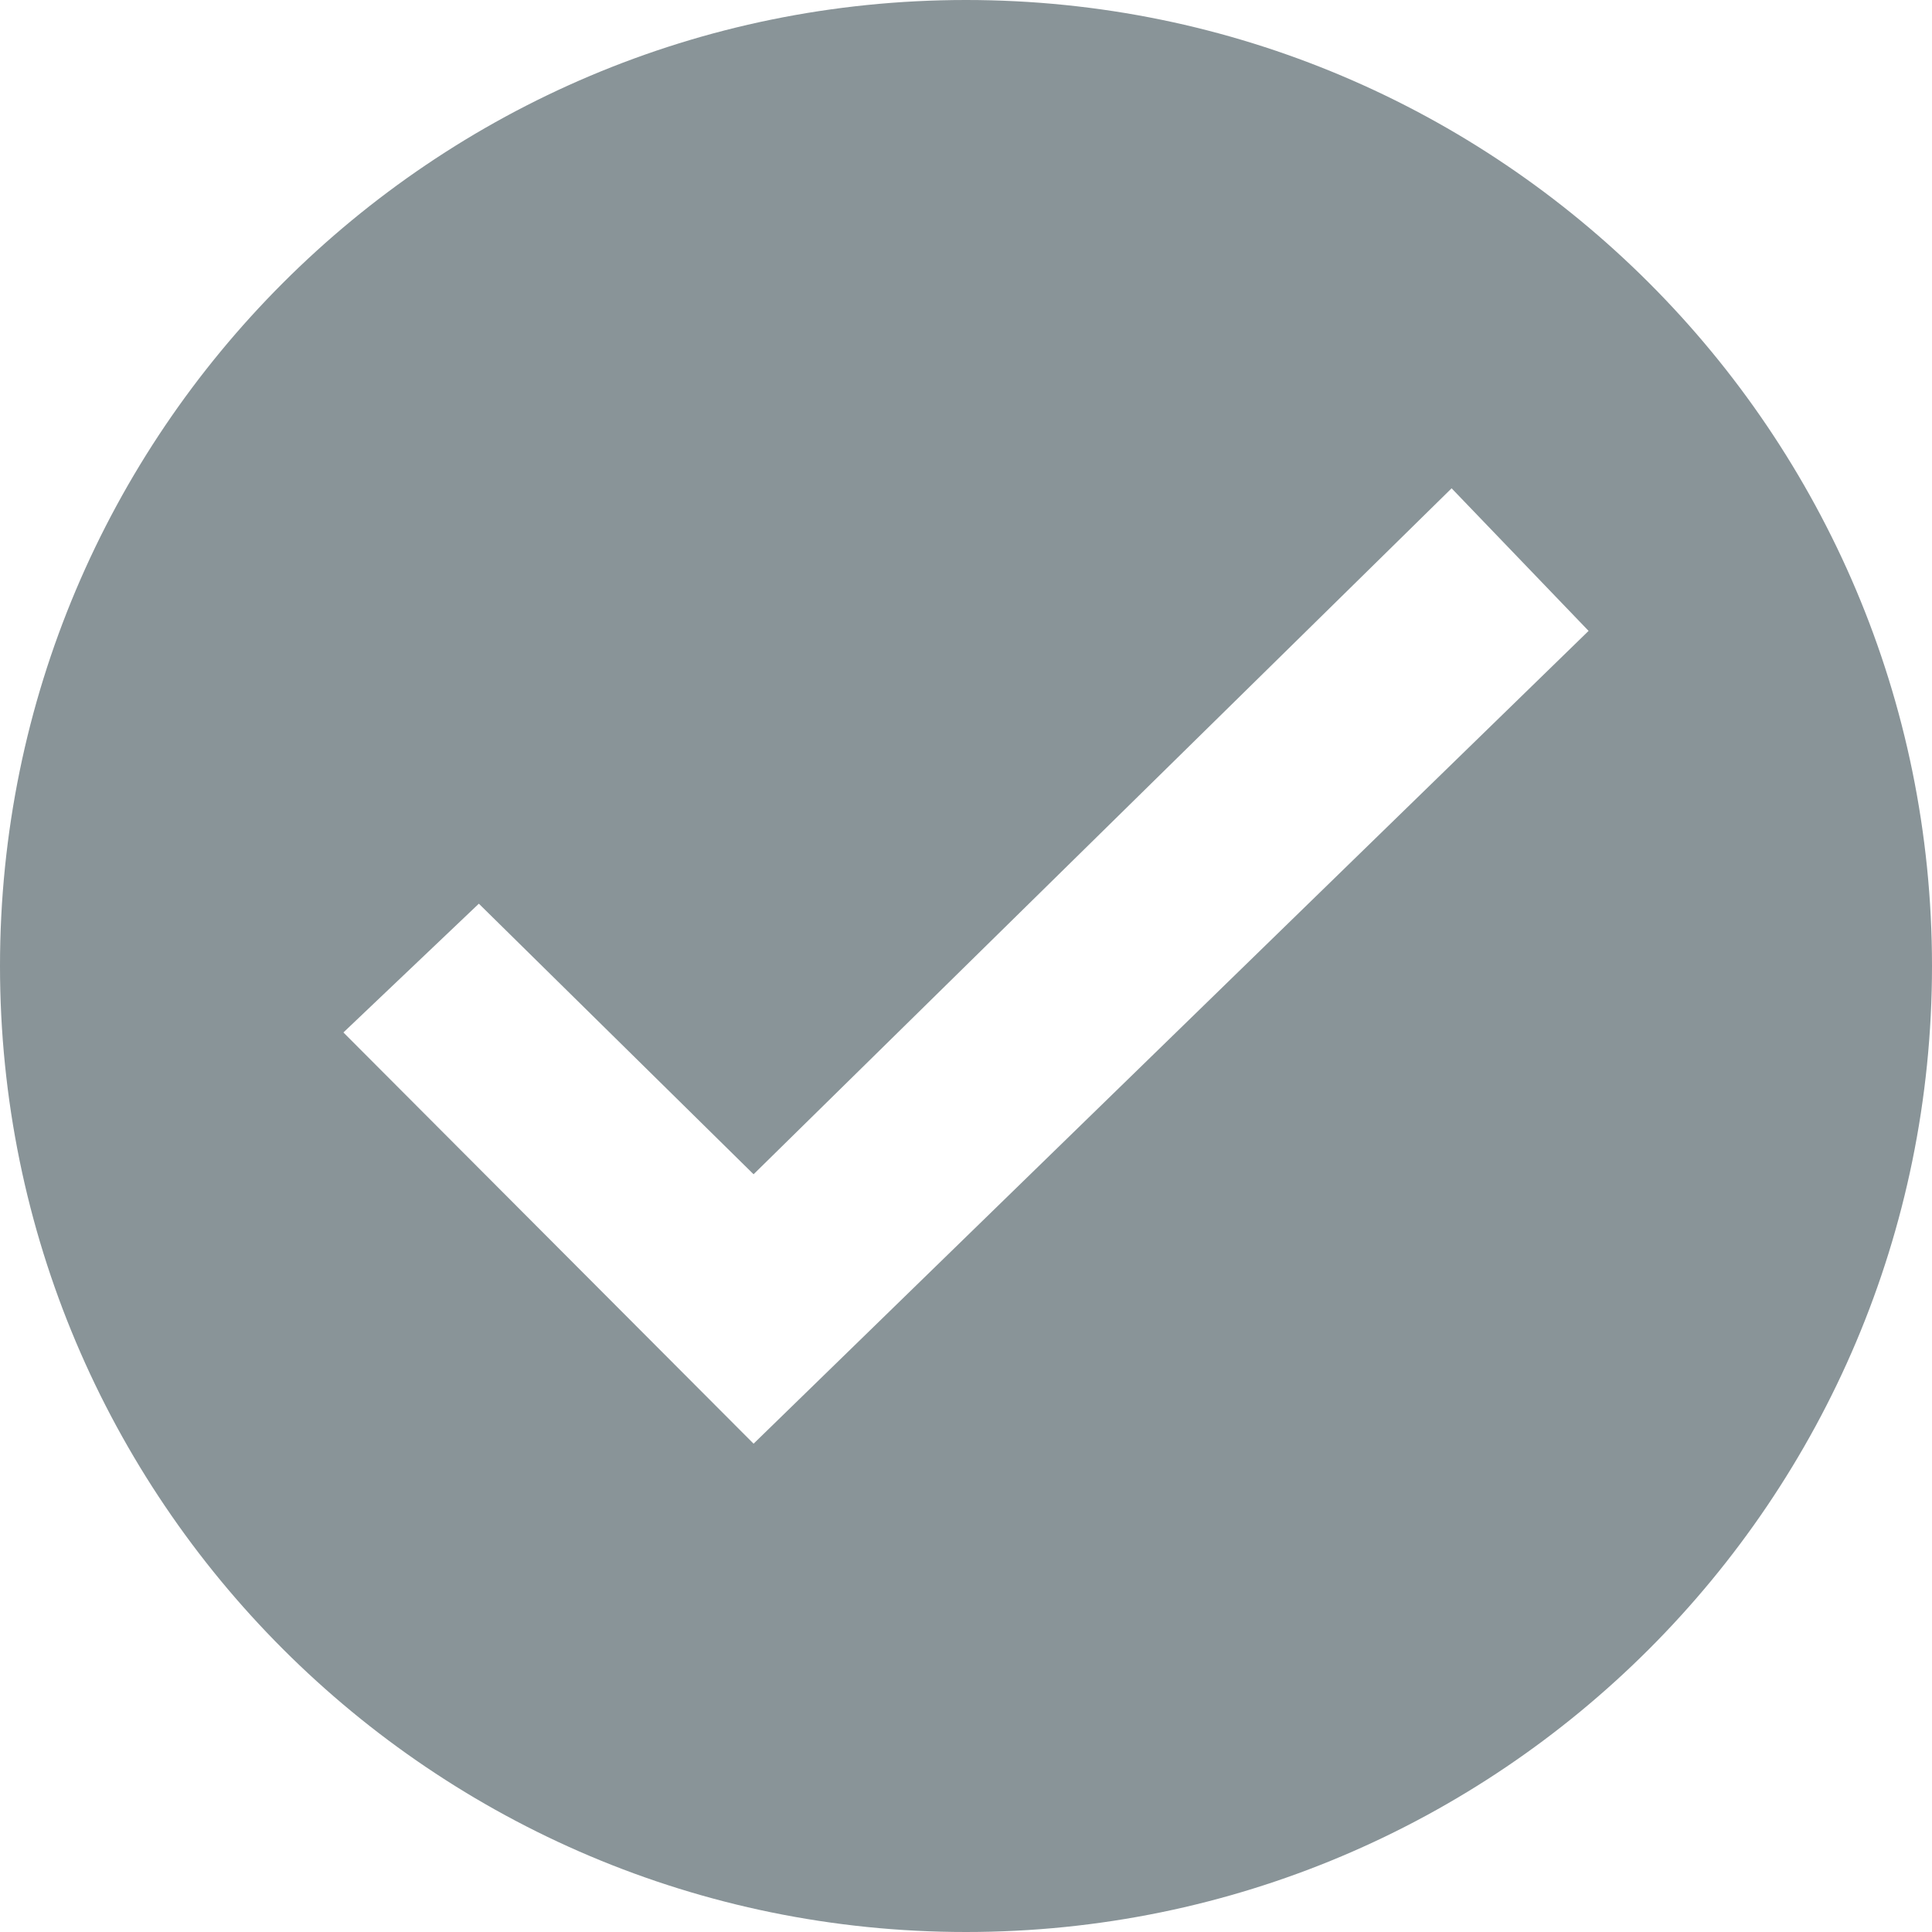
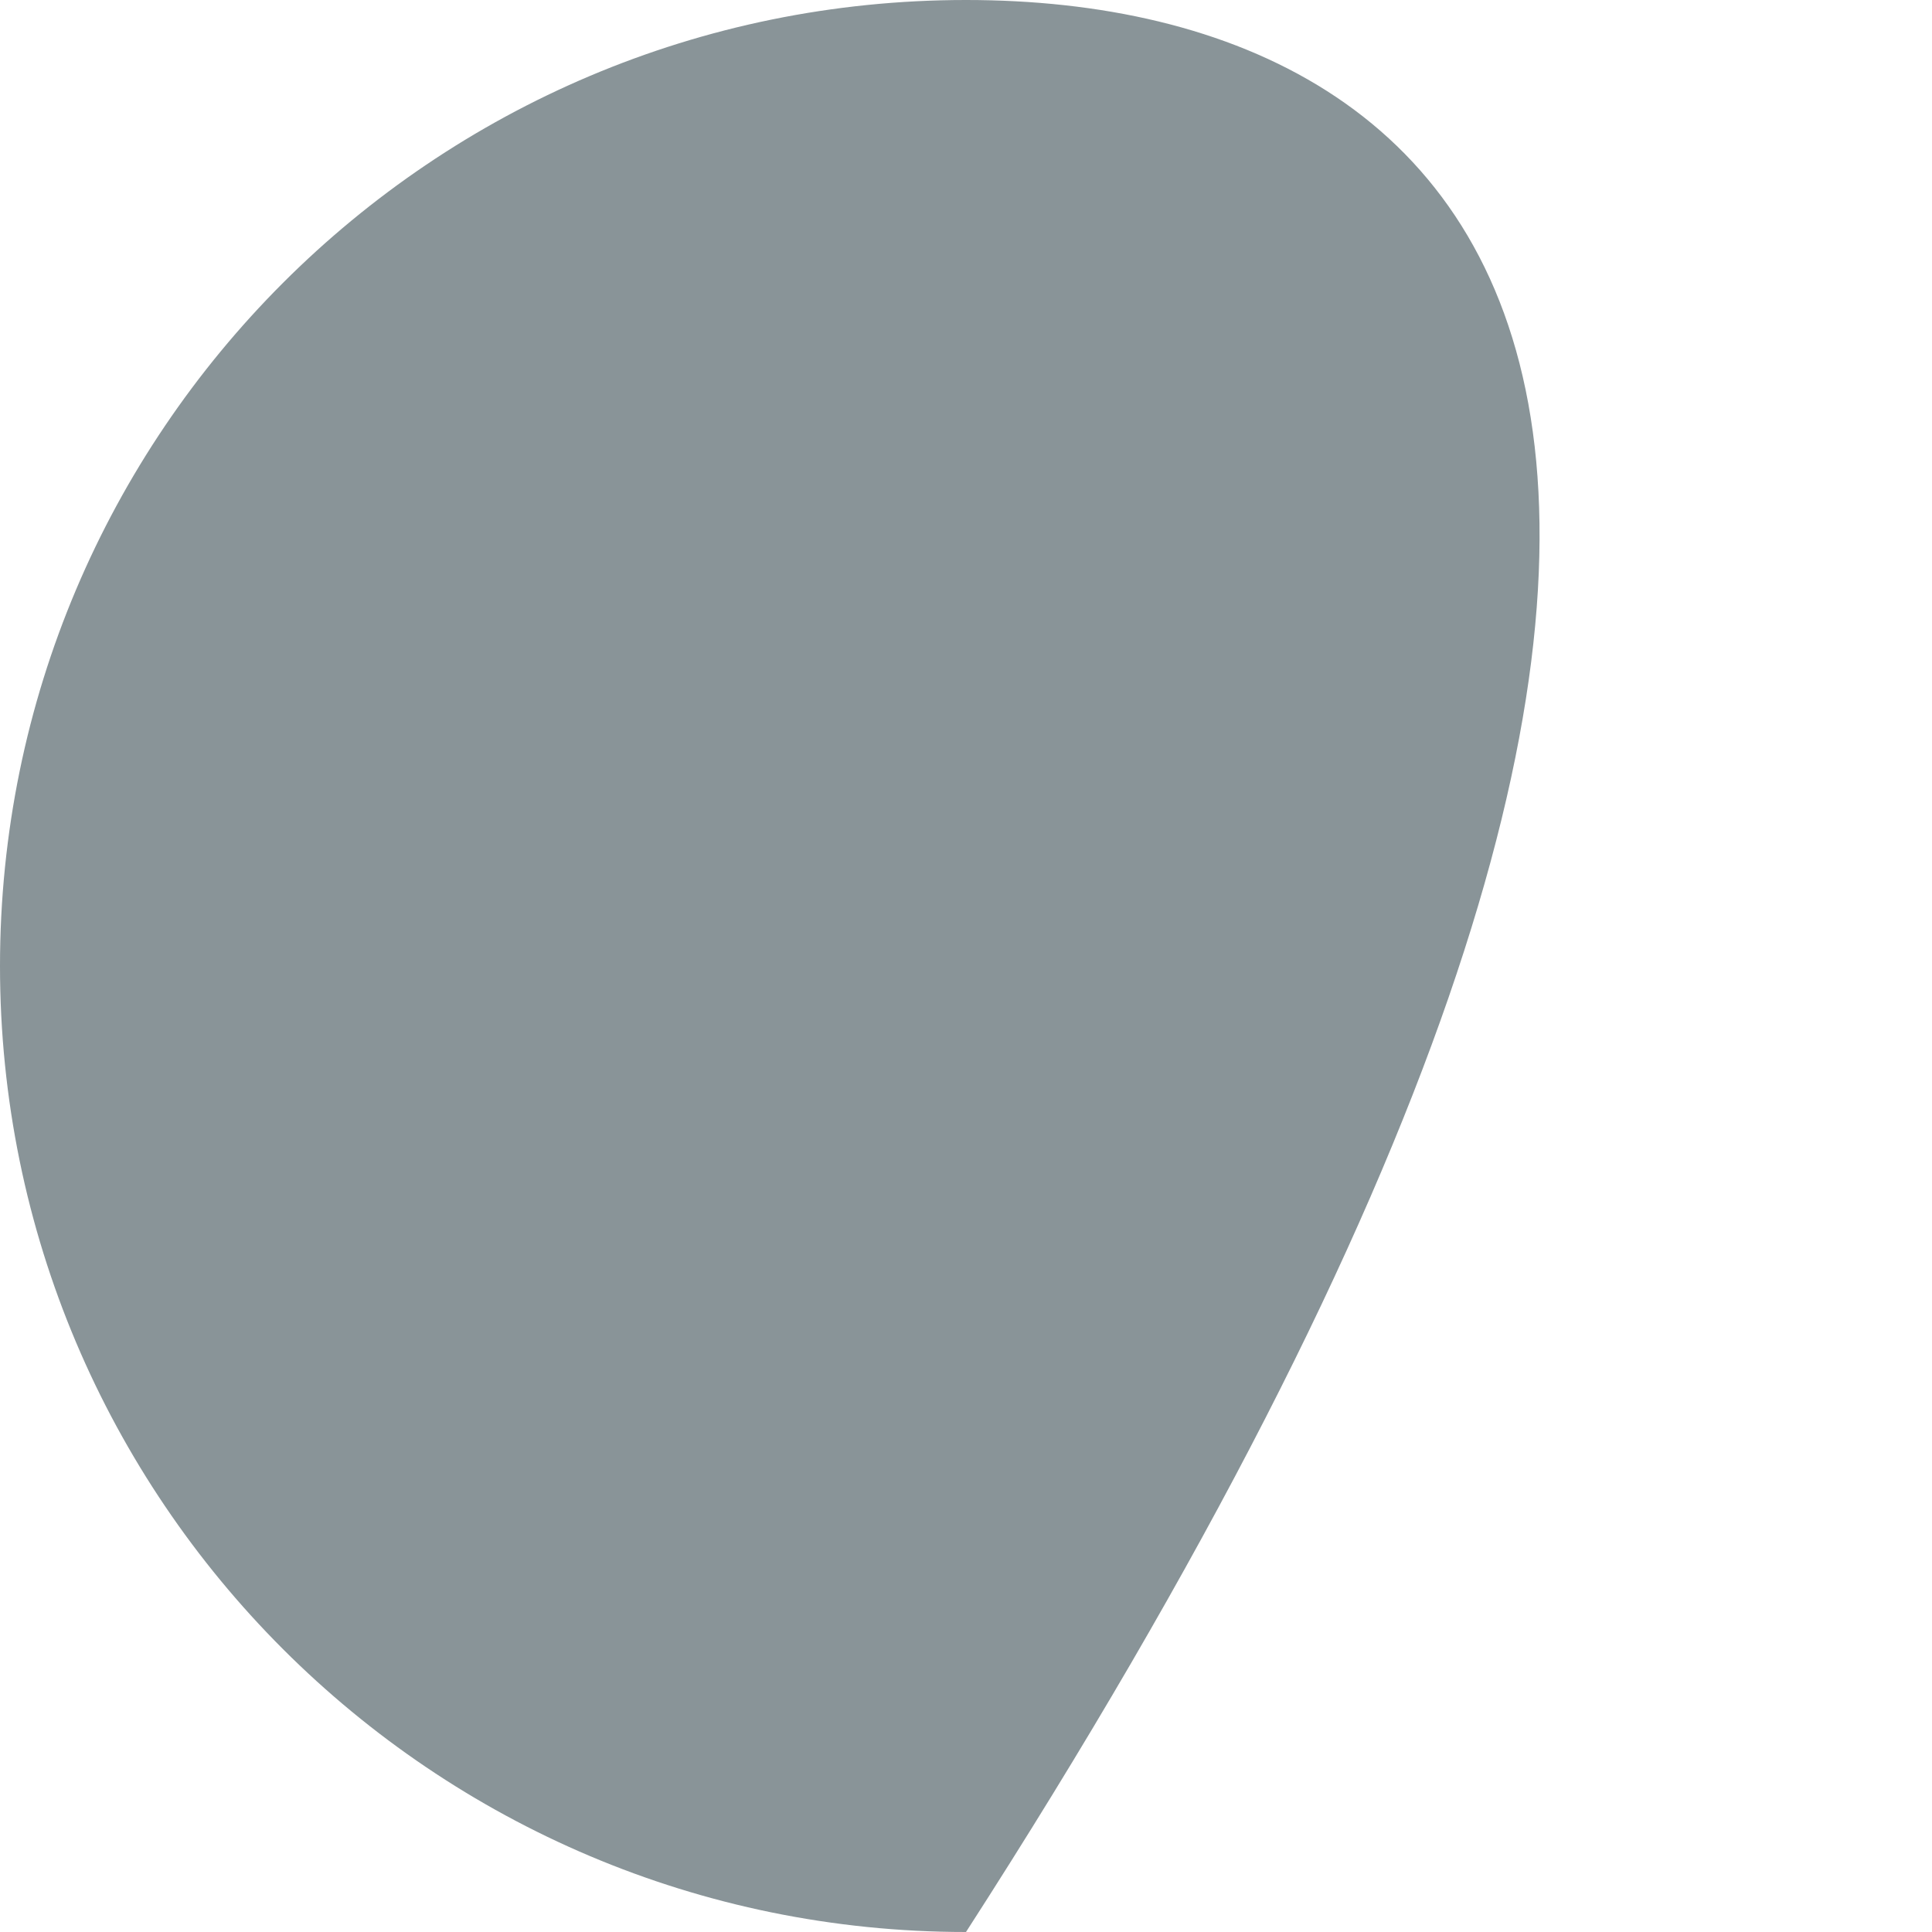
<svg xmlns="http://www.w3.org/2000/svg" width="20px" height="20px" viewBox="0 0 20 20" version="1.1">
  <g id="surface1">
-     <rect x="0" y="0" width="20" height="20" style="fill:rgb(100%,100%,100%);fill-opacity:1;stroke:none;" />
-     <path style=" stroke:none;fill-rule:nonzero;fill:rgb(53.725%,58.039%,59.608%);fill-opacity:1;" d="M 10 20 C 15.523 20 20 15.523 20 10 C 20 4.477 15.523 0 10 0 C 4.477 0 0 4.477 0 10 C 0 15.523 4.477 20 10 20 Z M 10 20 " />
-     <path style=" stroke:none;fill-rule:nonzero;fill:rgb(100%,100%,100%);fill-opacity:1;" d="M 7.801 12.156 L 4.957 9.355 L 3.555 10.688 L 7.801 14.945 L 16.445 6.531 L 15.027 5.055 Z M 7.801 12.156 " />
+     <path style=" stroke:none;fill-rule:nonzero;fill:rgb(53.725%,58.039%,59.608%);fill-opacity:1;" d="M 10 20 C 20 4.477 15.523 0 10 0 C 4.477 0 0 4.477 0 10 C 0 15.523 4.477 20 10 20 Z M 10 20 " />
  </g>
</svg>